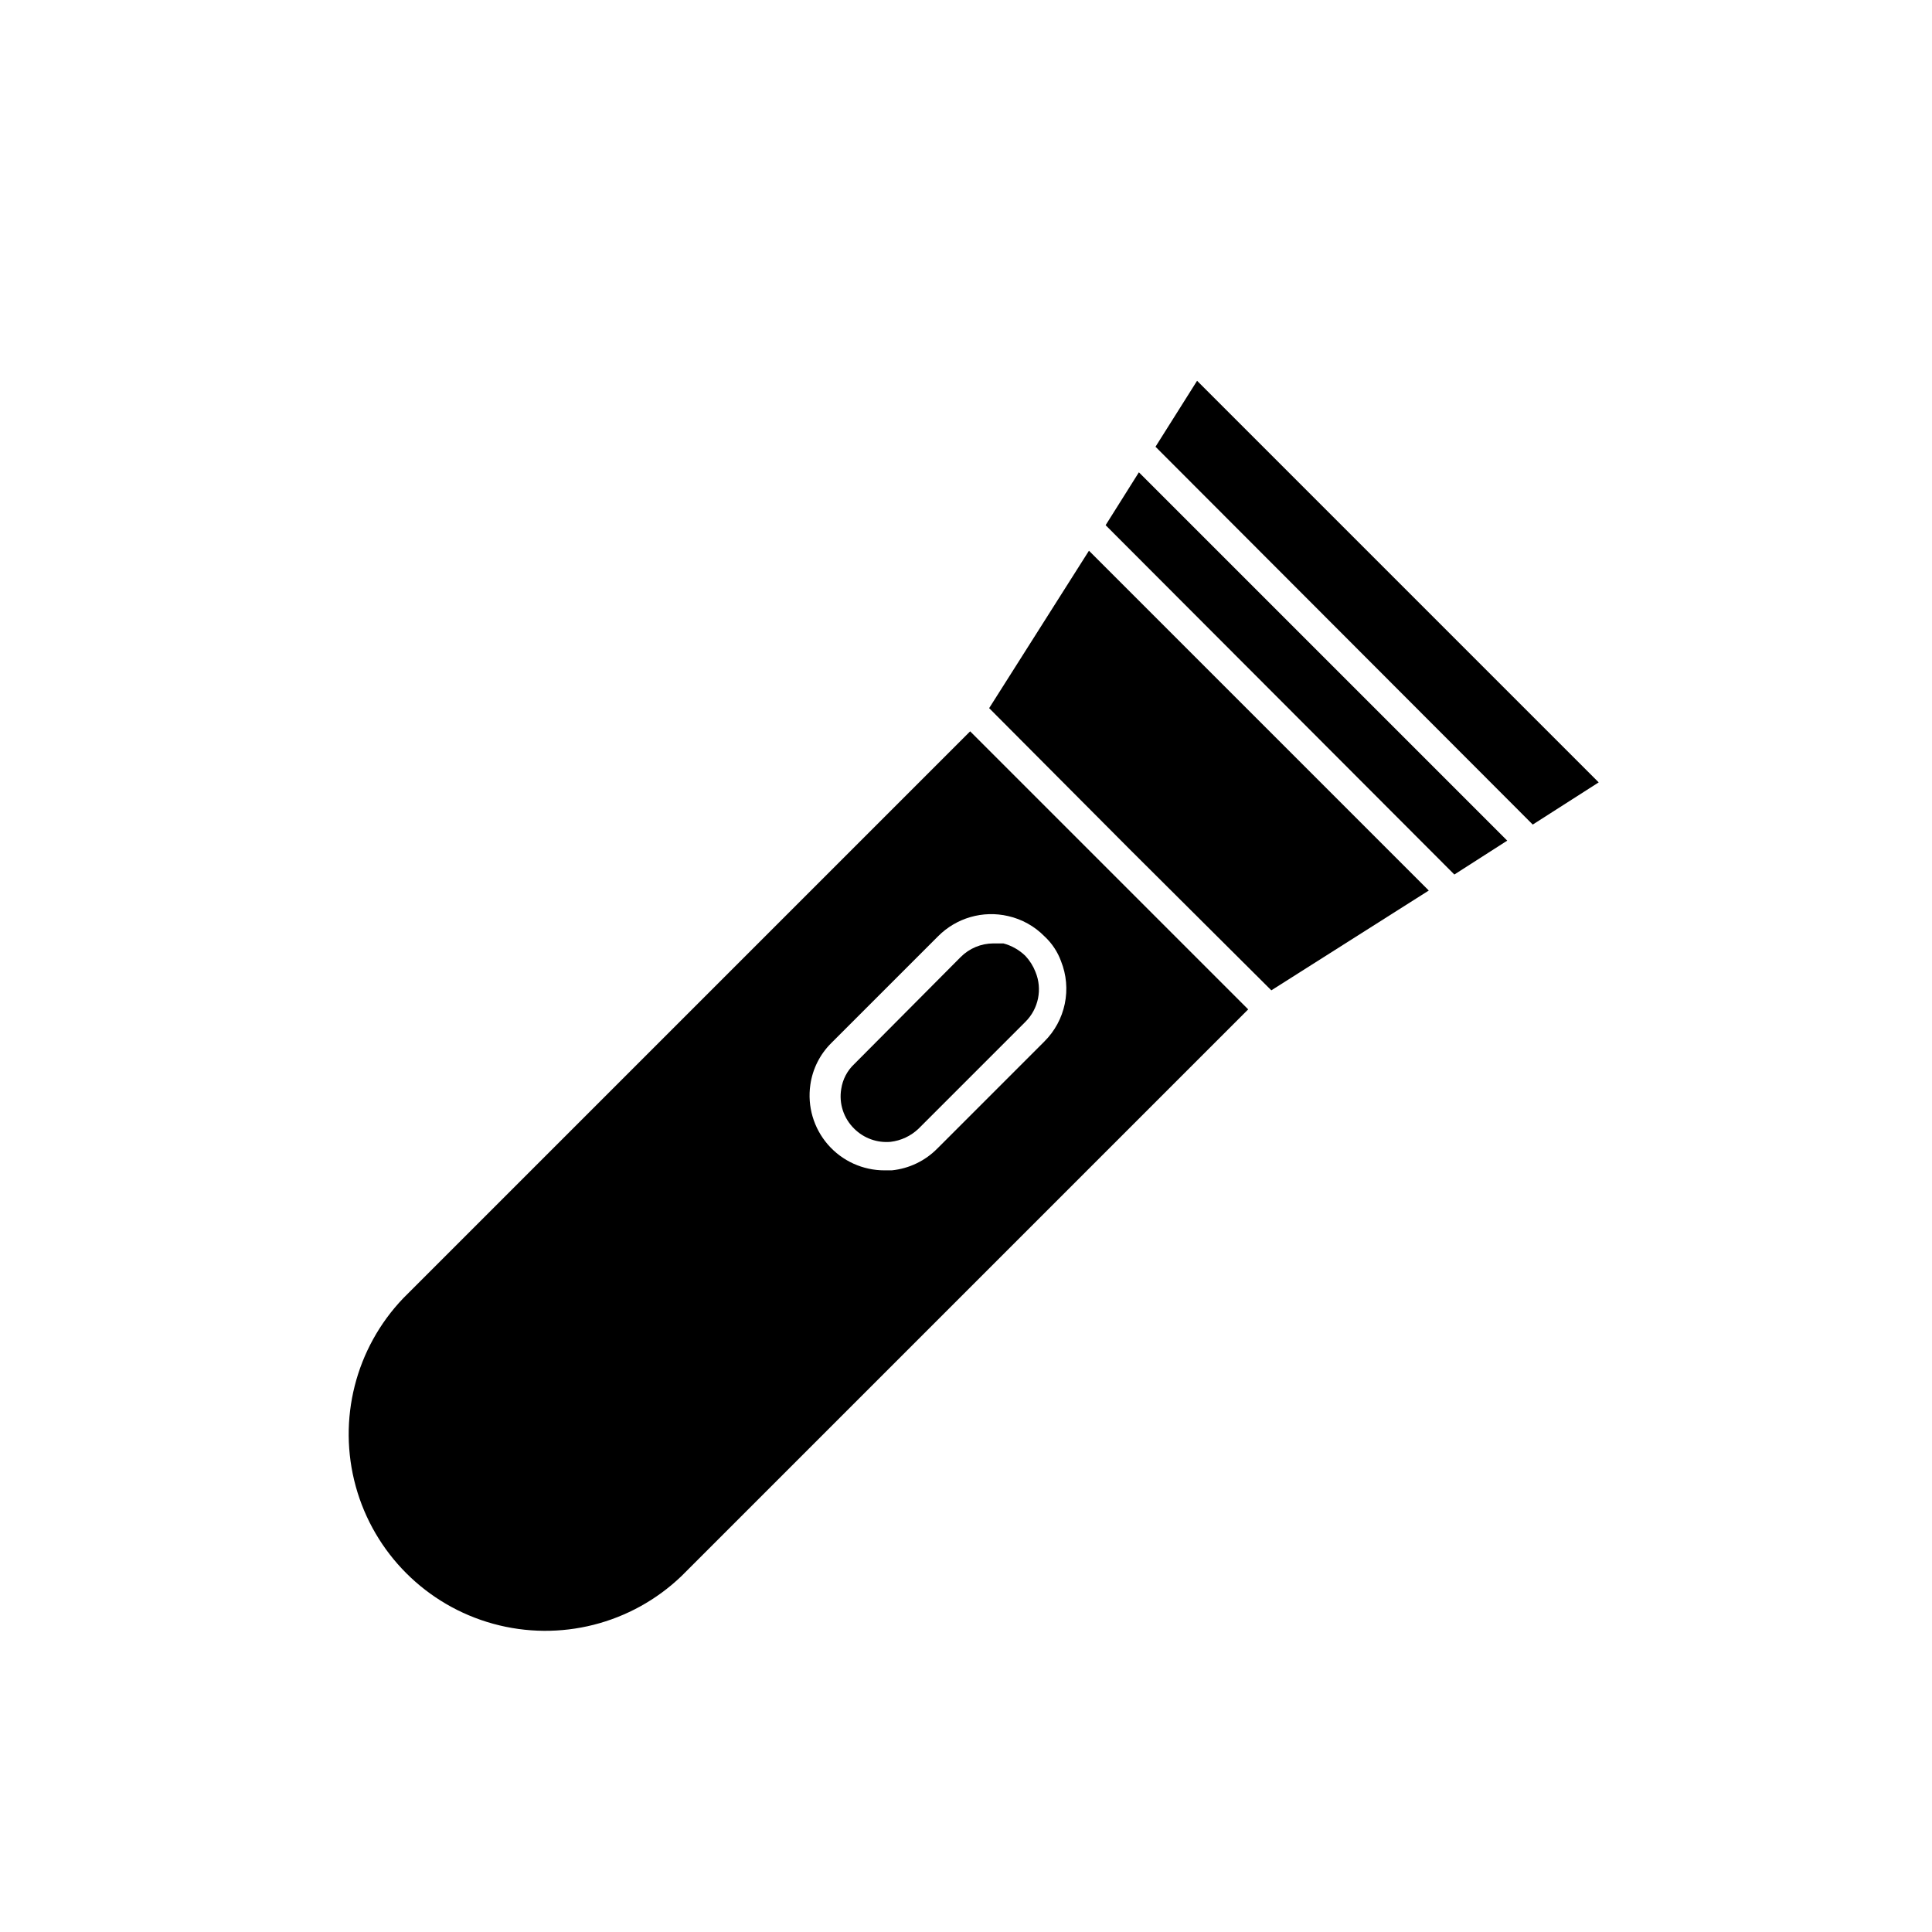
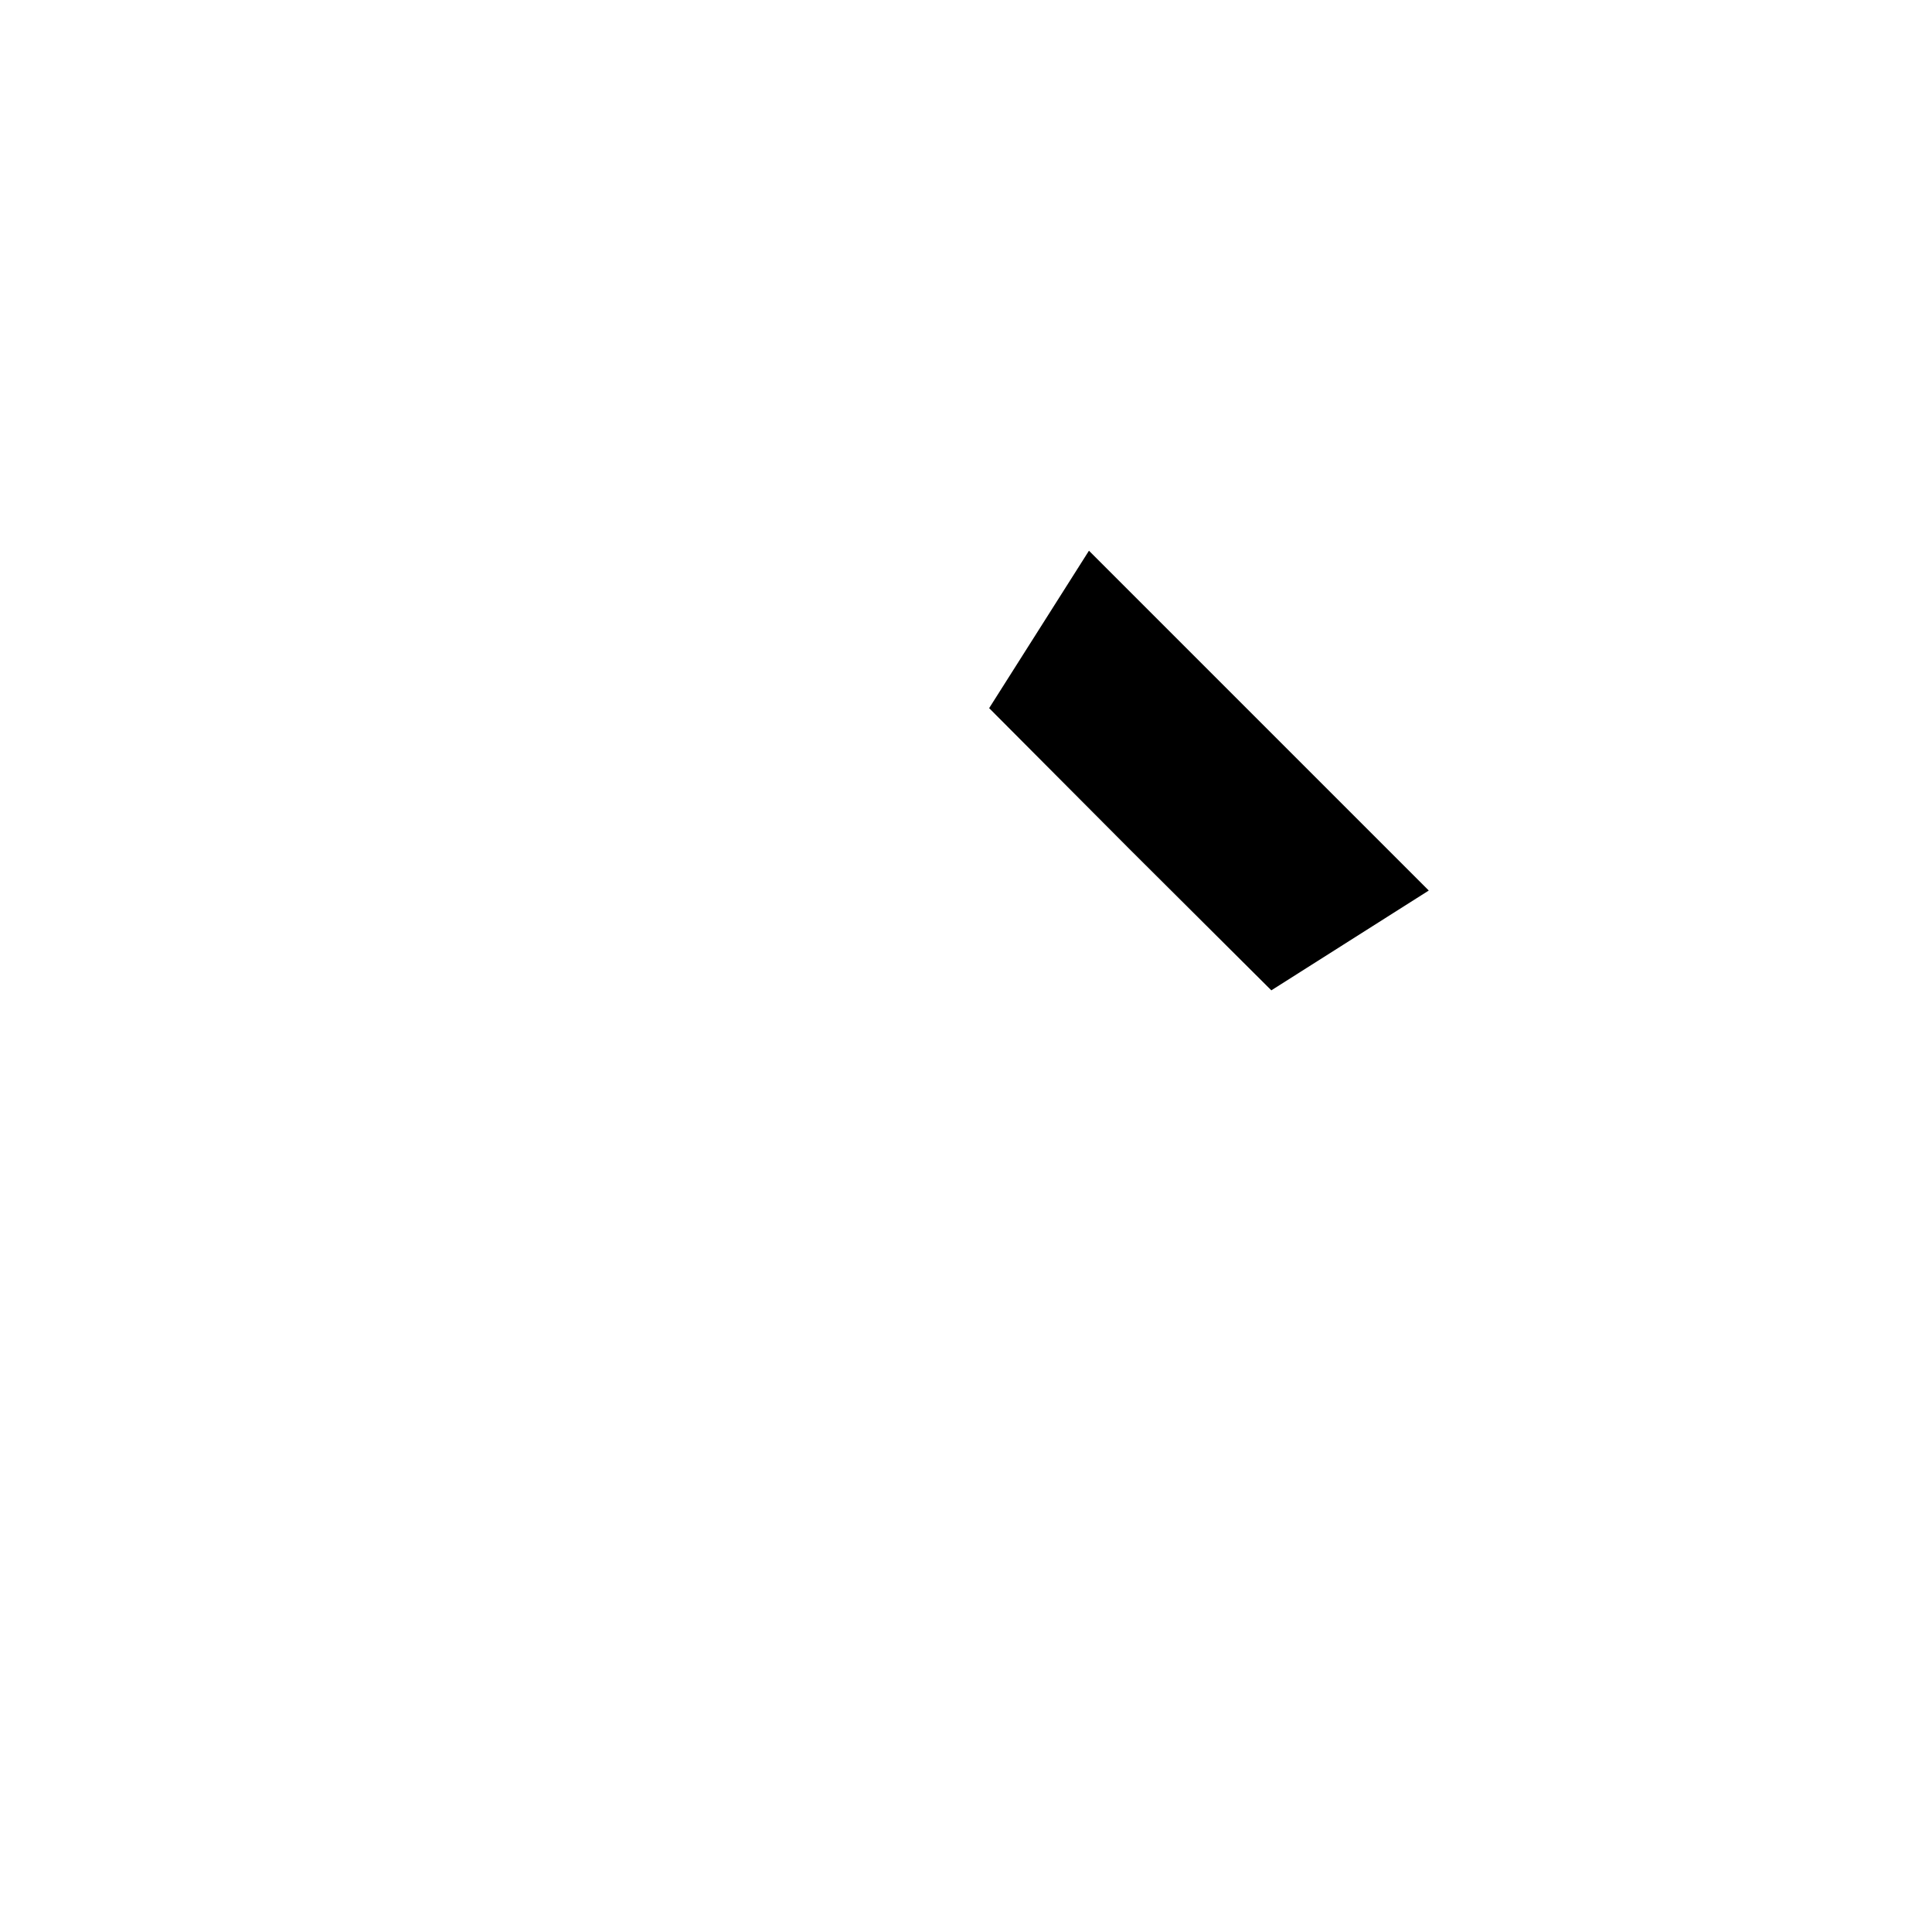
<svg xmlns="http://www.w3.org/2000/svg" fill="#000000" width="800px" height="800px" version="1.1" viewBox="144 144 512 512">
  <g>
-     <path d="m437.94 374.65-36.84-36.84-150.2 150.2c-12.703 13.25-17.496 32.207-12.621 49.902 4.875 17.699 18.703 31.523 36.398 36.398 17.695 4.879 36.652 0.082 49.906-12.617l150.2-150.2zm-17.16 45.344-28.34 28.34v-0.004c-3.231 3.305-7.523 5.367-12.121 5.824h-1.891c-5.766 0.016-11.25-2.481-15.027-6.832-3.777-4.352-5.477-10.133-4.652-15.836 0.586-4.176 2.523-8.047 5.508-11.023l28.34-28.34c4.848-4.883 11.879-6.91 18.578-5.352 3.648 0.828 6.984 2.684 9.605 5.352 1.977 1.824 3.488 4.09 4.406 6.613 1.434 3.586 1.777 7.512 0.992 11.289-0.785 3.781-2.66 7.246-5.398 9.965z" />
-     <path d="m450.22 262.39 99.973 100.13 17.477-11.18-106.43-106.43z" />
-     <path d="m415.74 397.32c-1.629-1.578-3.633-2.715-5.824-3.305h-2.676c-3.254 0.012-6.367 1.316-8.66 3.621l-28.184 28.34c-1.867 1.75-3.086 4.082-3.461 6.613-0.648 3.871 0.648 7.812 3.461 10.547 2.535 2.512 6.051 3.781 9.605 3.465 2.777-0.324 5.371-1.539 7.398-3.465l28.34-28.34c3.488-3.457 4.547-8.68 2.676-13.223-0.613-1.574-1.523-3.016-2.676-4.254z" />
-     <path d="m543.43 366.78-97.613-97.613-8.816 14.012 92.418 92.578z" />
    <path d="m522.64 380-90.055-90.055-26.449 41.719 37.312 37.473 37.469 37.312z" />
  </g>
</svg>